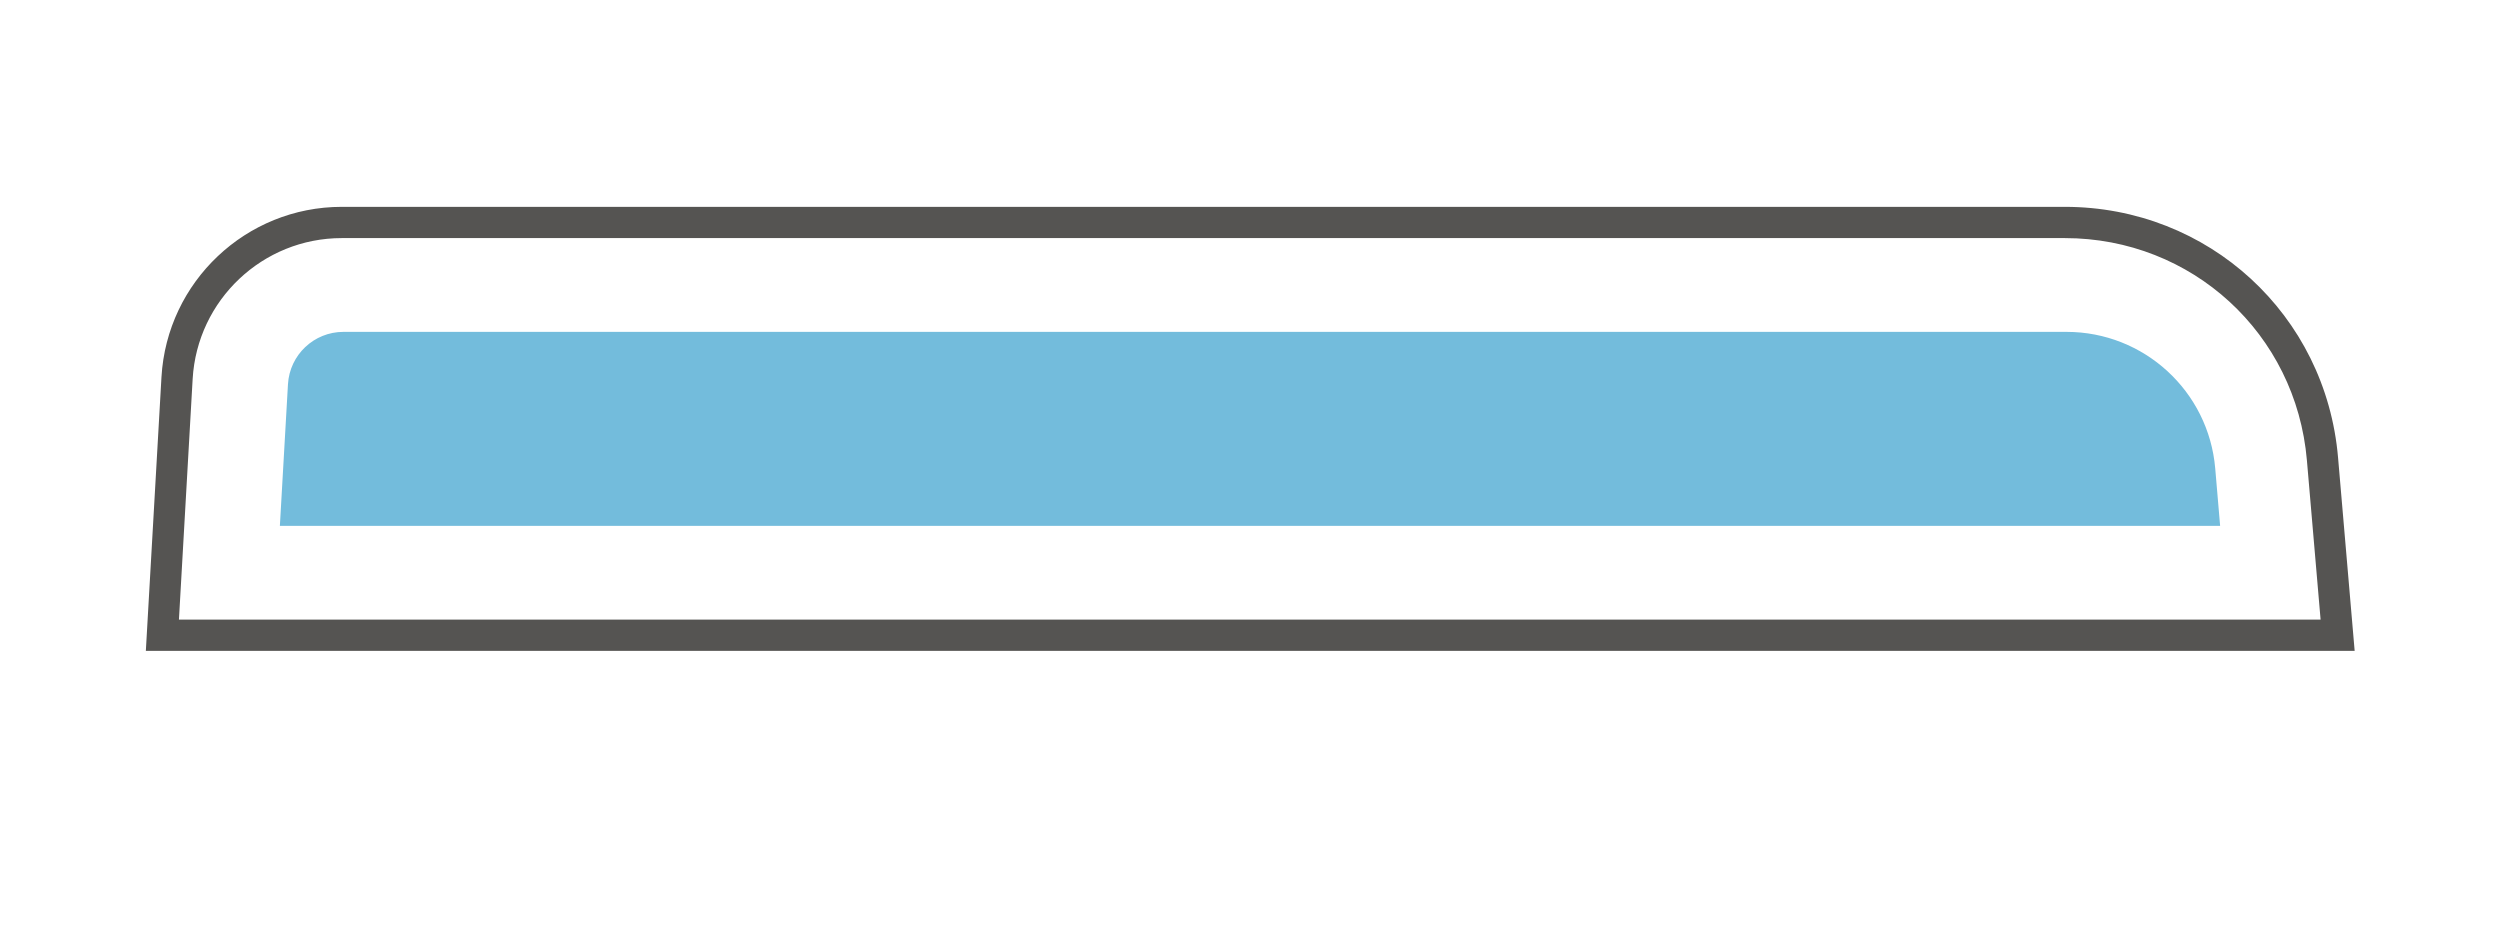
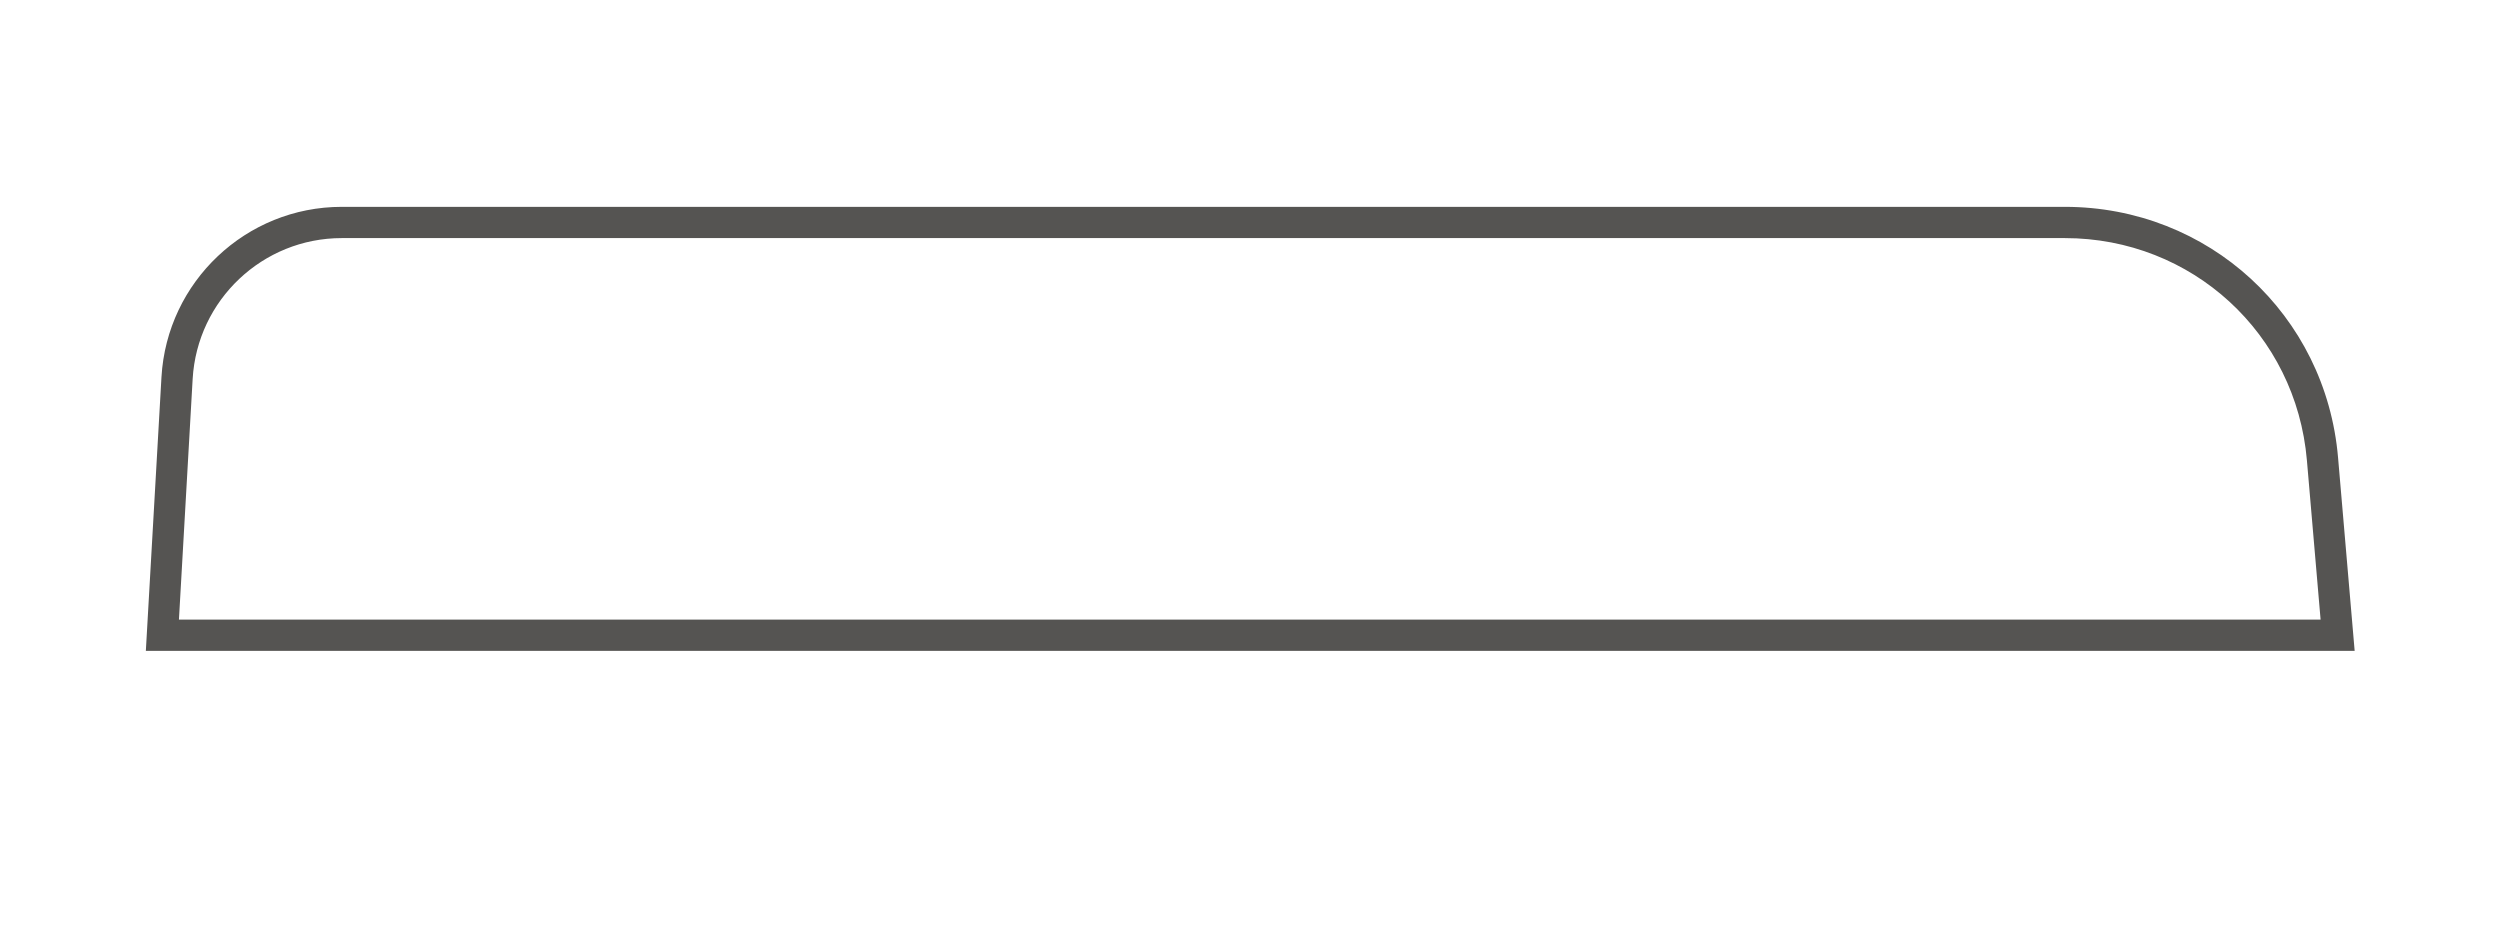
<svg xmlns="http://www.w3.org/2000/svg" version="1.1" id="Ebene_2" x="0px" y="0px" viewBox="0 0 80 30" style="enable-background:new 0 0 80 30;" xml:space="preserve">
  <style type="text/css">
	.st0{fill:#D1D1D1;}
	.st1{fill:#555452;}
	.st2{fill:#73BCDC;}
	.st3{fill:#044D68;}
	.st4{fill:#4C4C4C;}
	.st5{fill:#FFFFFF;}
	.st6{fill:none;}
	.st7{fill:#FF0000;}
</style>
  <g>
    <path class="st1" d="M75.349,20.828H4.667l0.5-8.761c0.176-3.056,2.71-5.448,5.769-5.448h55.138c4.594,0,8.353,3.451,8.744,8.026   L75.349,20.828z M5.726,19.828h68.533l-0.438-5.097c-0.347-4.055-3.678-7.112-7.748-7.112H10.936c-2.529,0-4.625,1.979-4.771,4.506   L5.726,19.828z" />
-     <path class="st2" d="M71.044,16.828H8.956l0.259-4.532c0.054-0.941,0.832-1.676,1.775-1.676h55.138c2.48,0,4.547,1.898,4.759,4.368   L71.044,16.828z" />
  </g>
</svg>